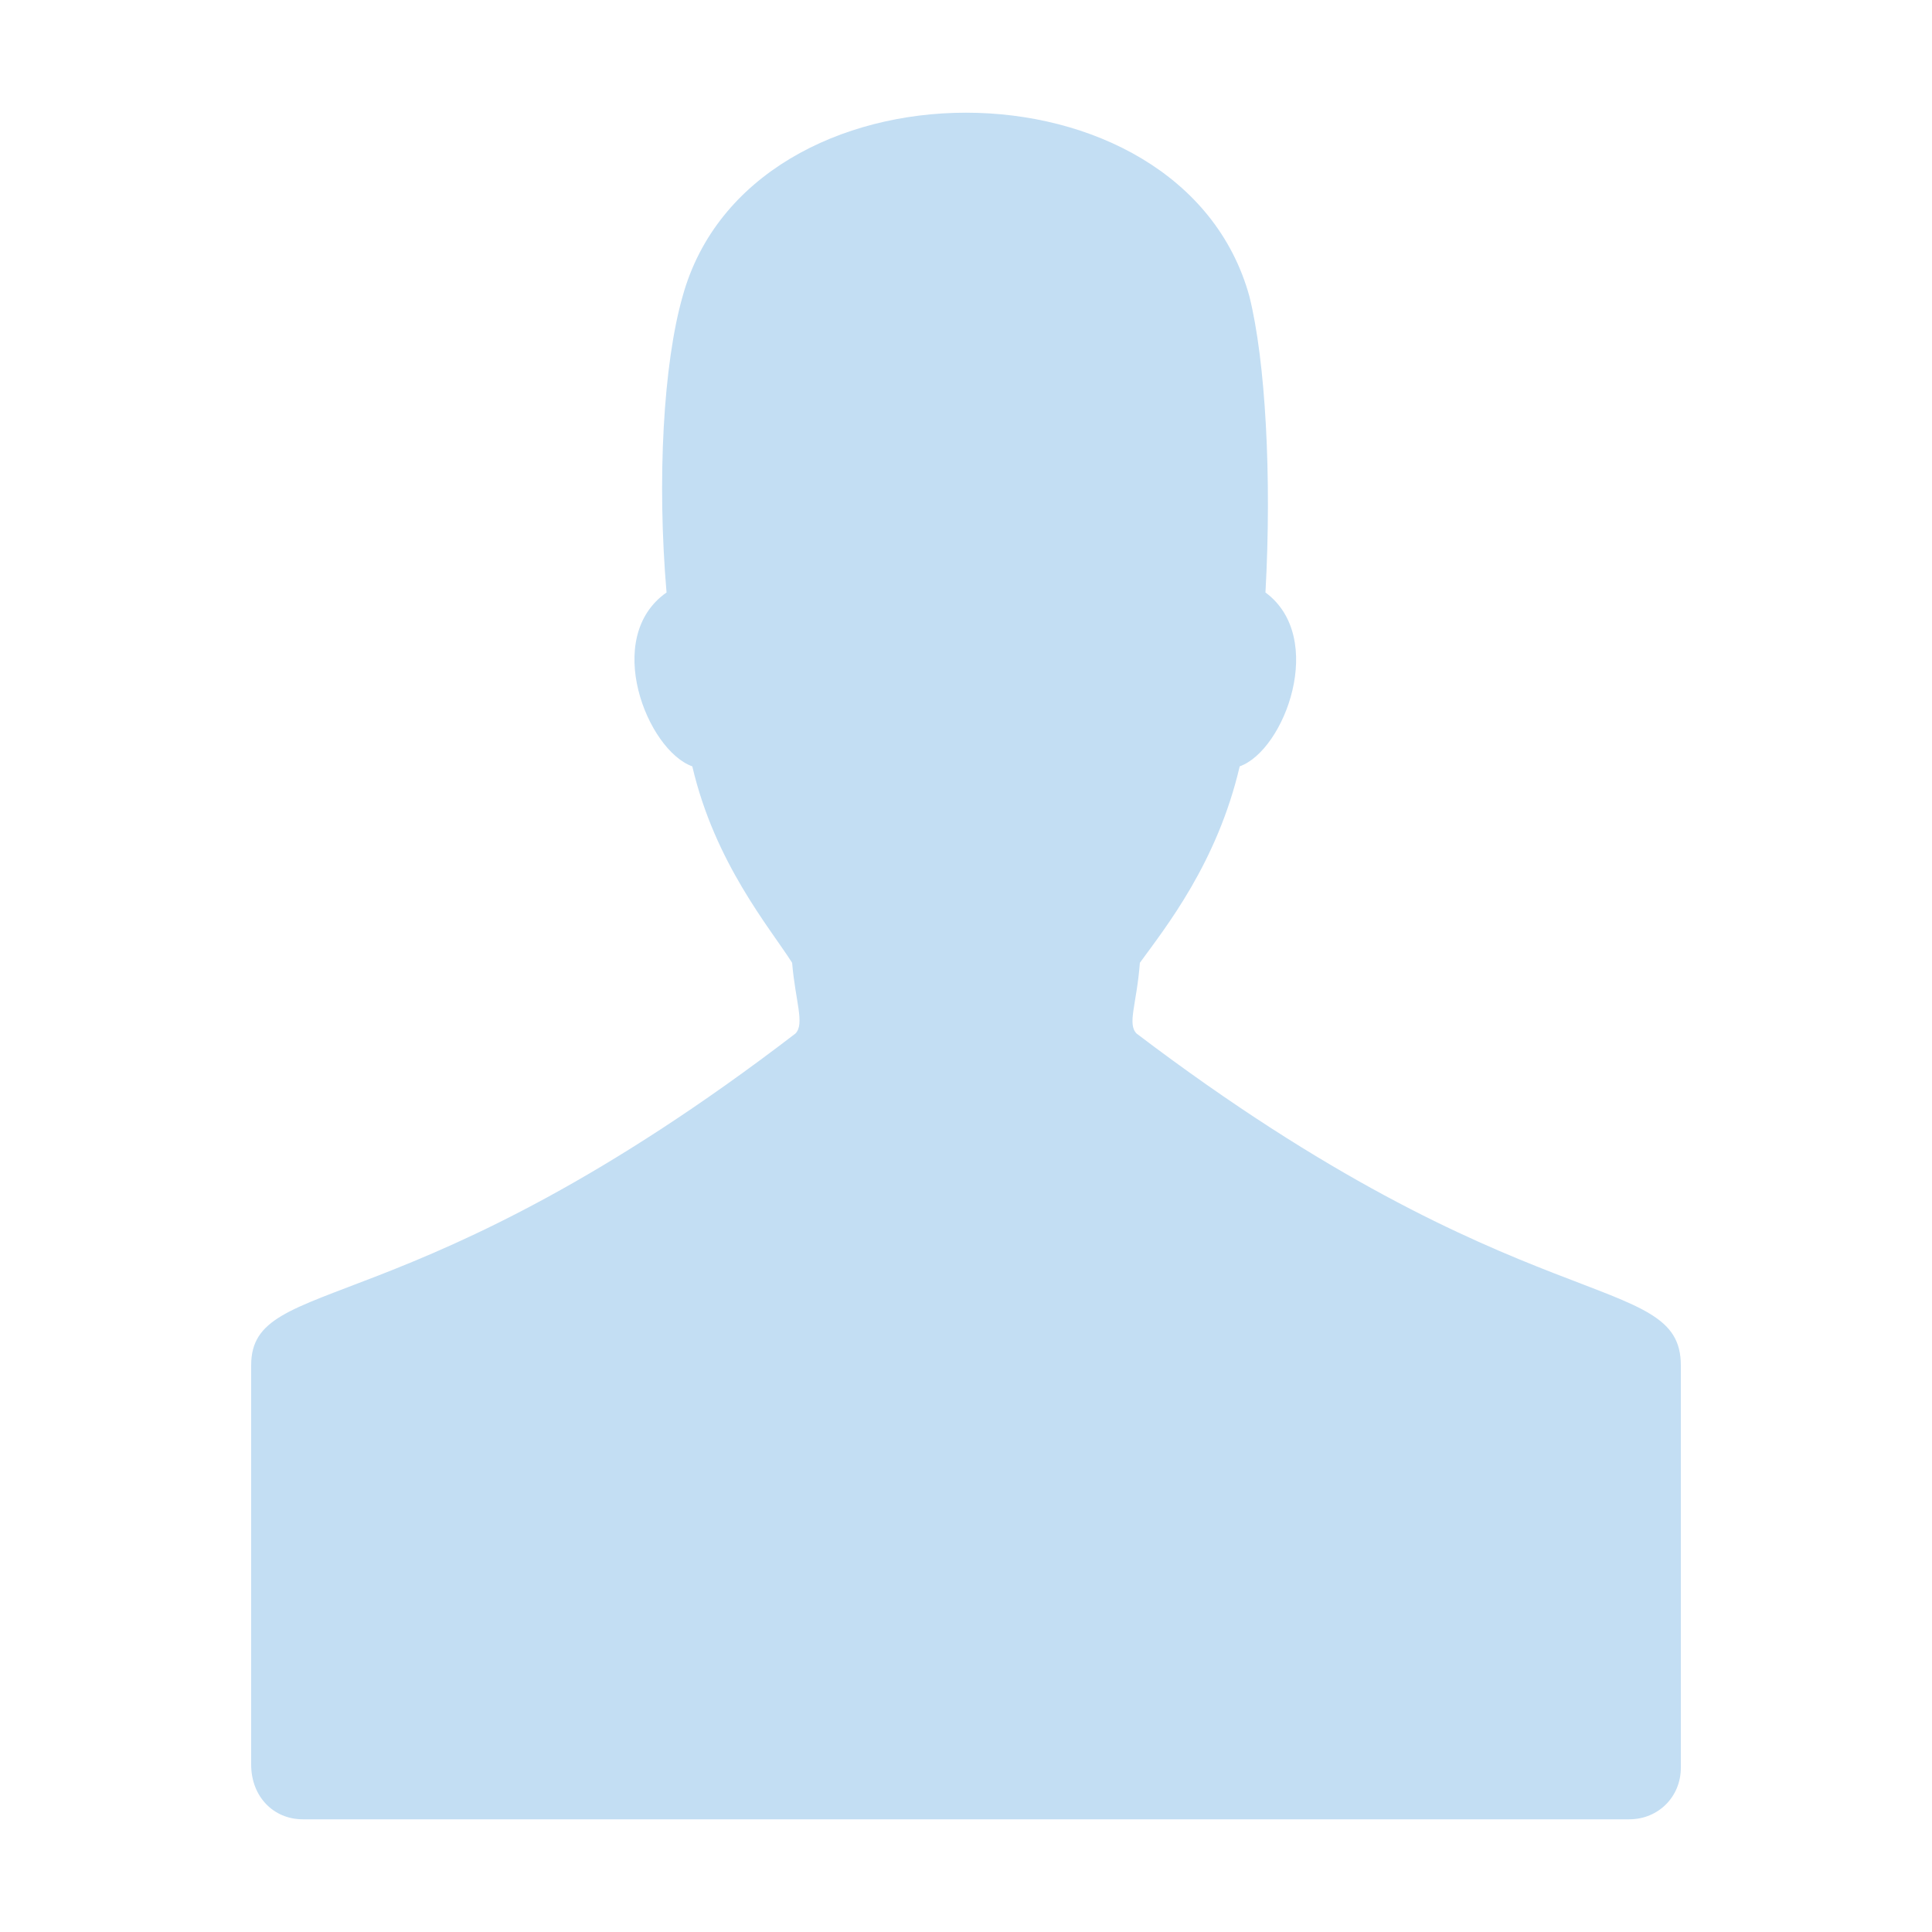
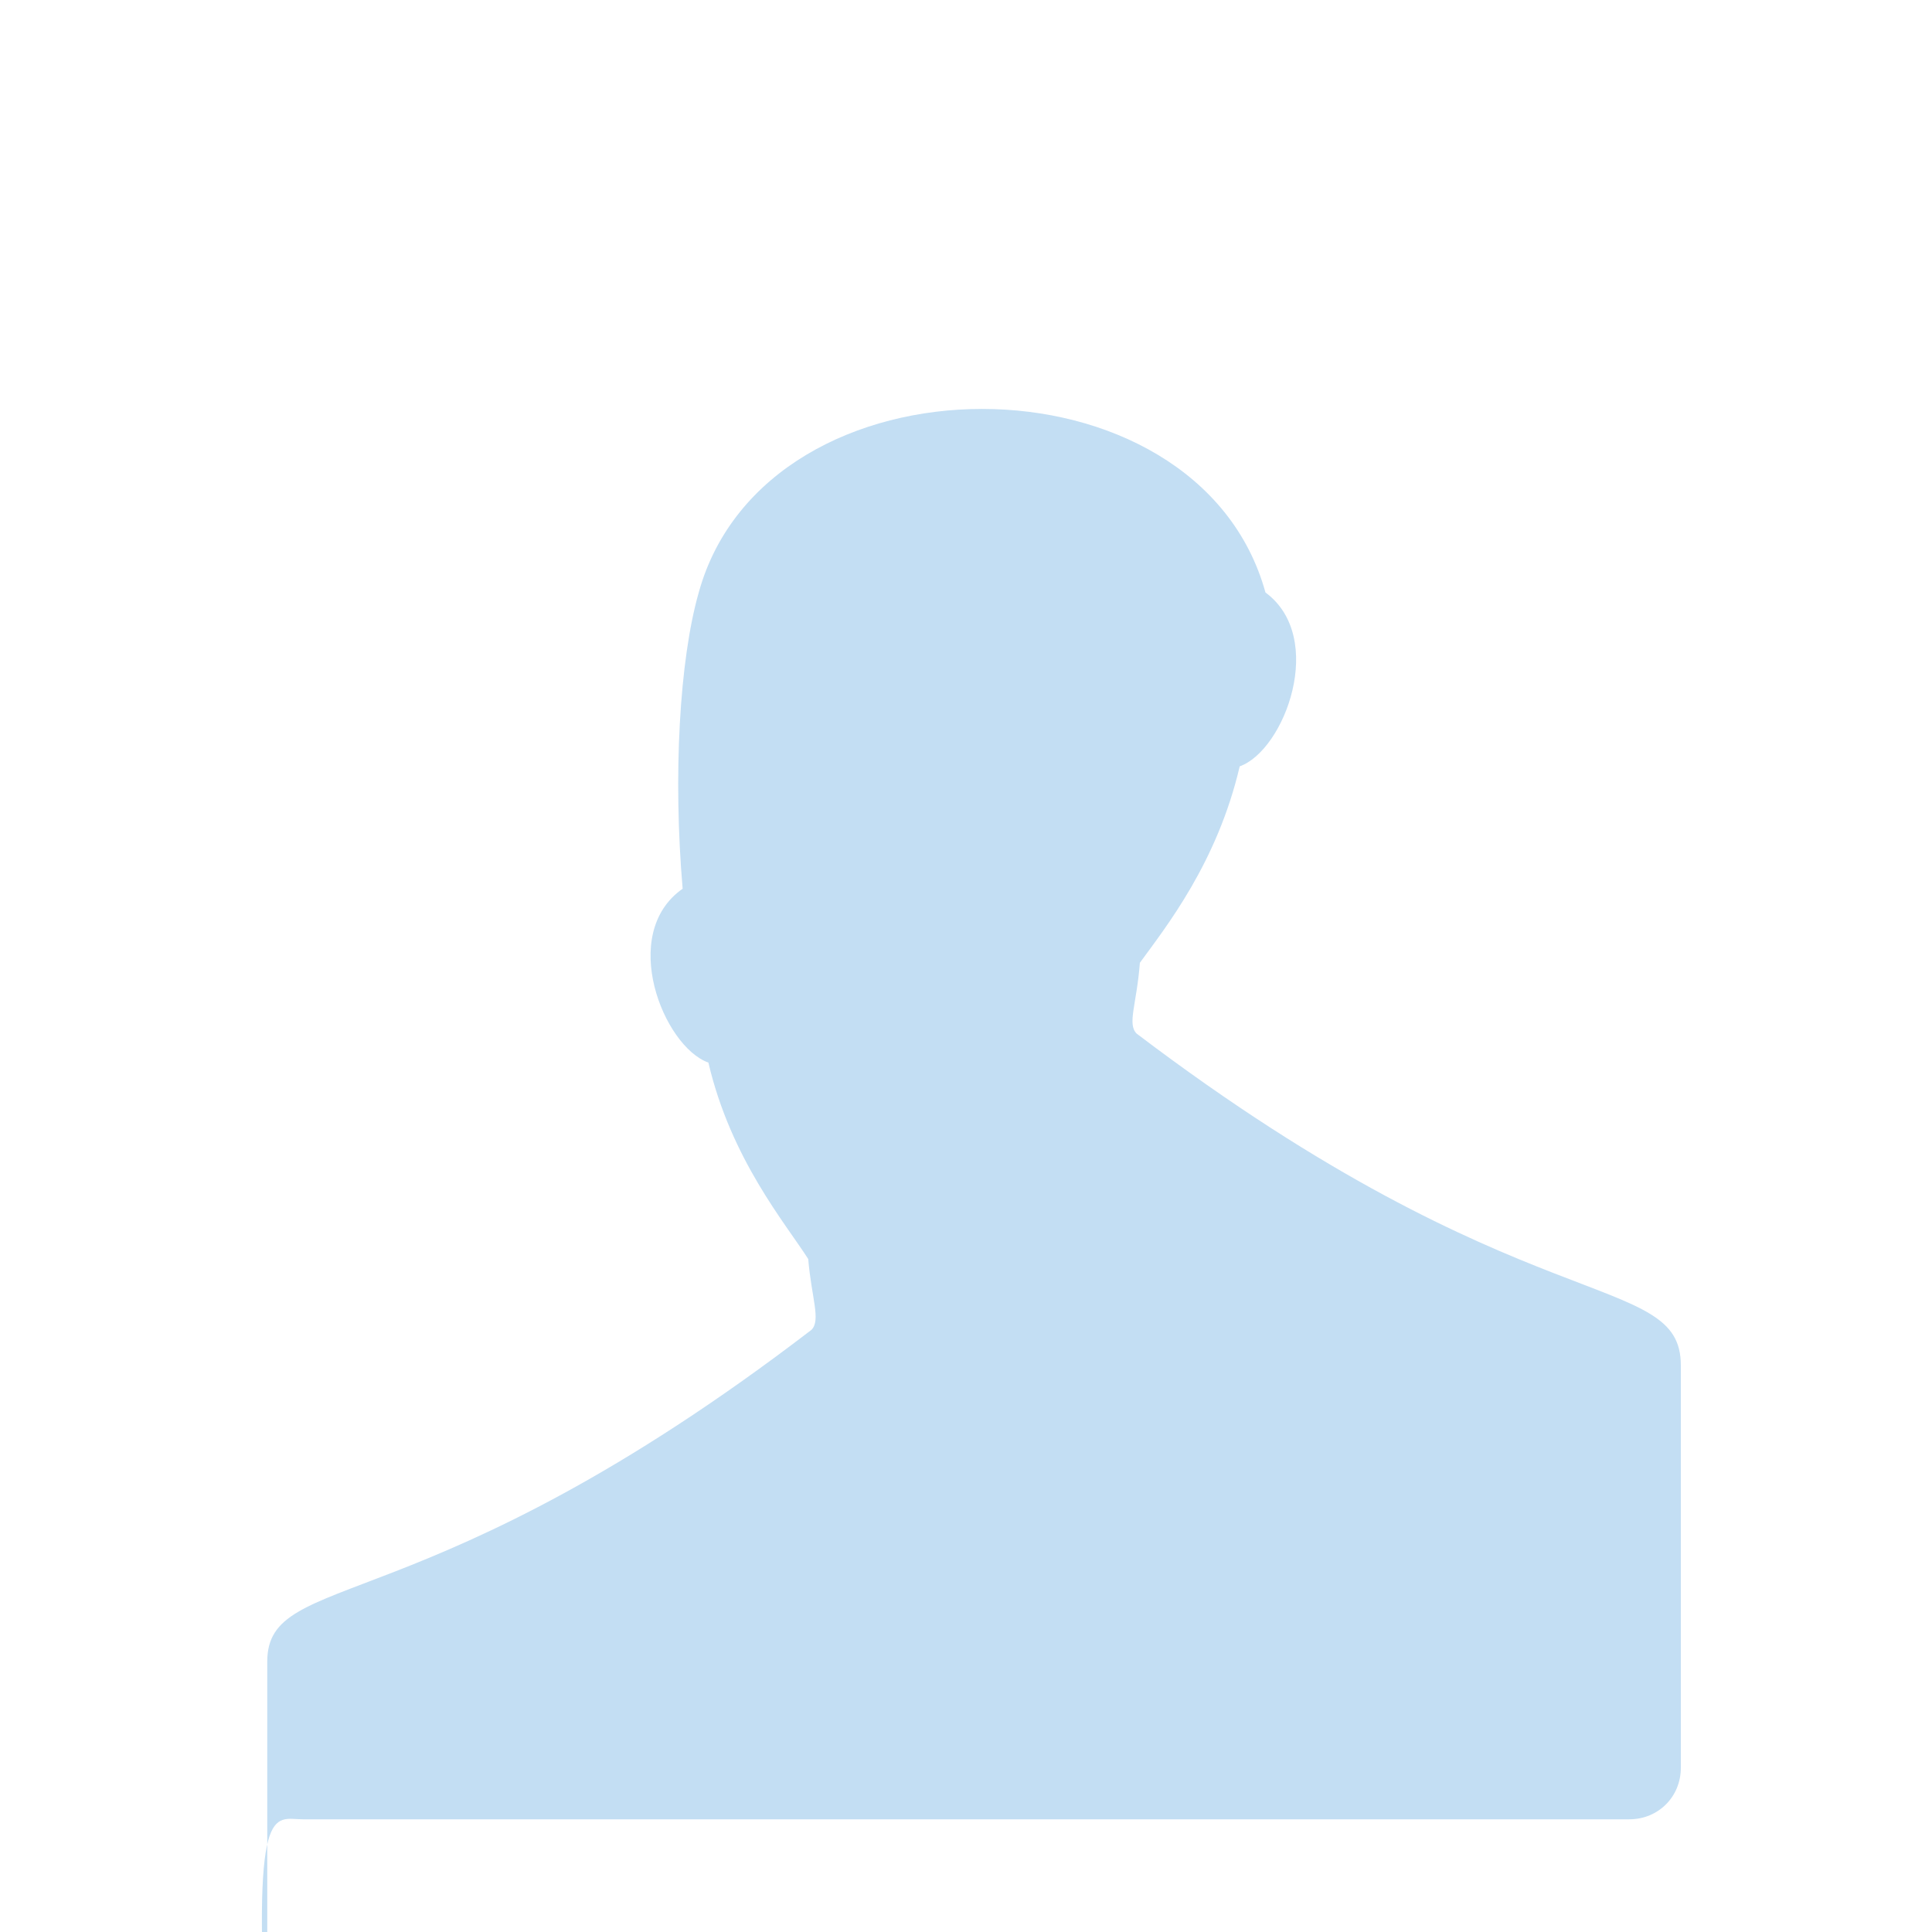
<svg xmlns="http://www.w3.org/2000/svg" version="1.1" id="Layer_1" x="0px" y="0px" width="60px" height="60px" viewBox="0 0 60 60" enable-background="new 0 0 60 60" xml:space="preserve">
-   <path fill-rule="evenodd" clip-rule="evenodd" fill="#C3DEF3" d="M9.4,56.5H30h20.6c0.9,0,1.6-0.7,1.6-1.6V42.4  c0-3-4.9-1.2-16.9-10.3c-0.3-0.3,0-0.9,0.1-2.2c0.8-1.1,2.4-3.1,3.1-6.1c1.4-0.5,2.7-4,0.8-5.4c0.2-3.6,0-7.2-0.5-9.2  c-2.1-7.6-15.5-7.6-17.6,0c-0.6,2.1-0.8,5.7-0.5,9.2c-2,1.4-0.6,4.9,0.8,5.4c0.7,3,2.4,5,3.1,6.1c0.1,1.2,0.4,1.9,0.1,2.2  c-12,9.2-16.9,7.4-16.9,10.3v12.4C7.8,55.8,8.5,56.5,9.4,56.5z" />
+   <path fill-rule="evenodd" clip-rule="evenodd" fill="#C3DEF3" d="M9.4,56.5H30h20.6c0.9,0,1.6-0.7,1.6-1.6V42.4  c0-3-4.9-1.2-16.9-10.3c-0.3-0.3,0-0.9,0.1-2.2c0.8-1.1,2.4-3.1,3.1-6.1c1.4-0.5,2.7-4,0.8-5.4c-2.1-7.6-15.5-7.6-17.6,0c-0.6,2.1-0.8,5.7-0.5,9.2c-2,1.4-0.6,4.9,0.8,5.4c0.7,3,2.4,5,3.1,6.1c0.1,1.2,0.4,1.9,0.1,2.2  c-12,9.2-16.9,7.4-16.9,10.3v12.4C7.8,55.8,8.5,56.5,9.4,56.5z" />
</svg>